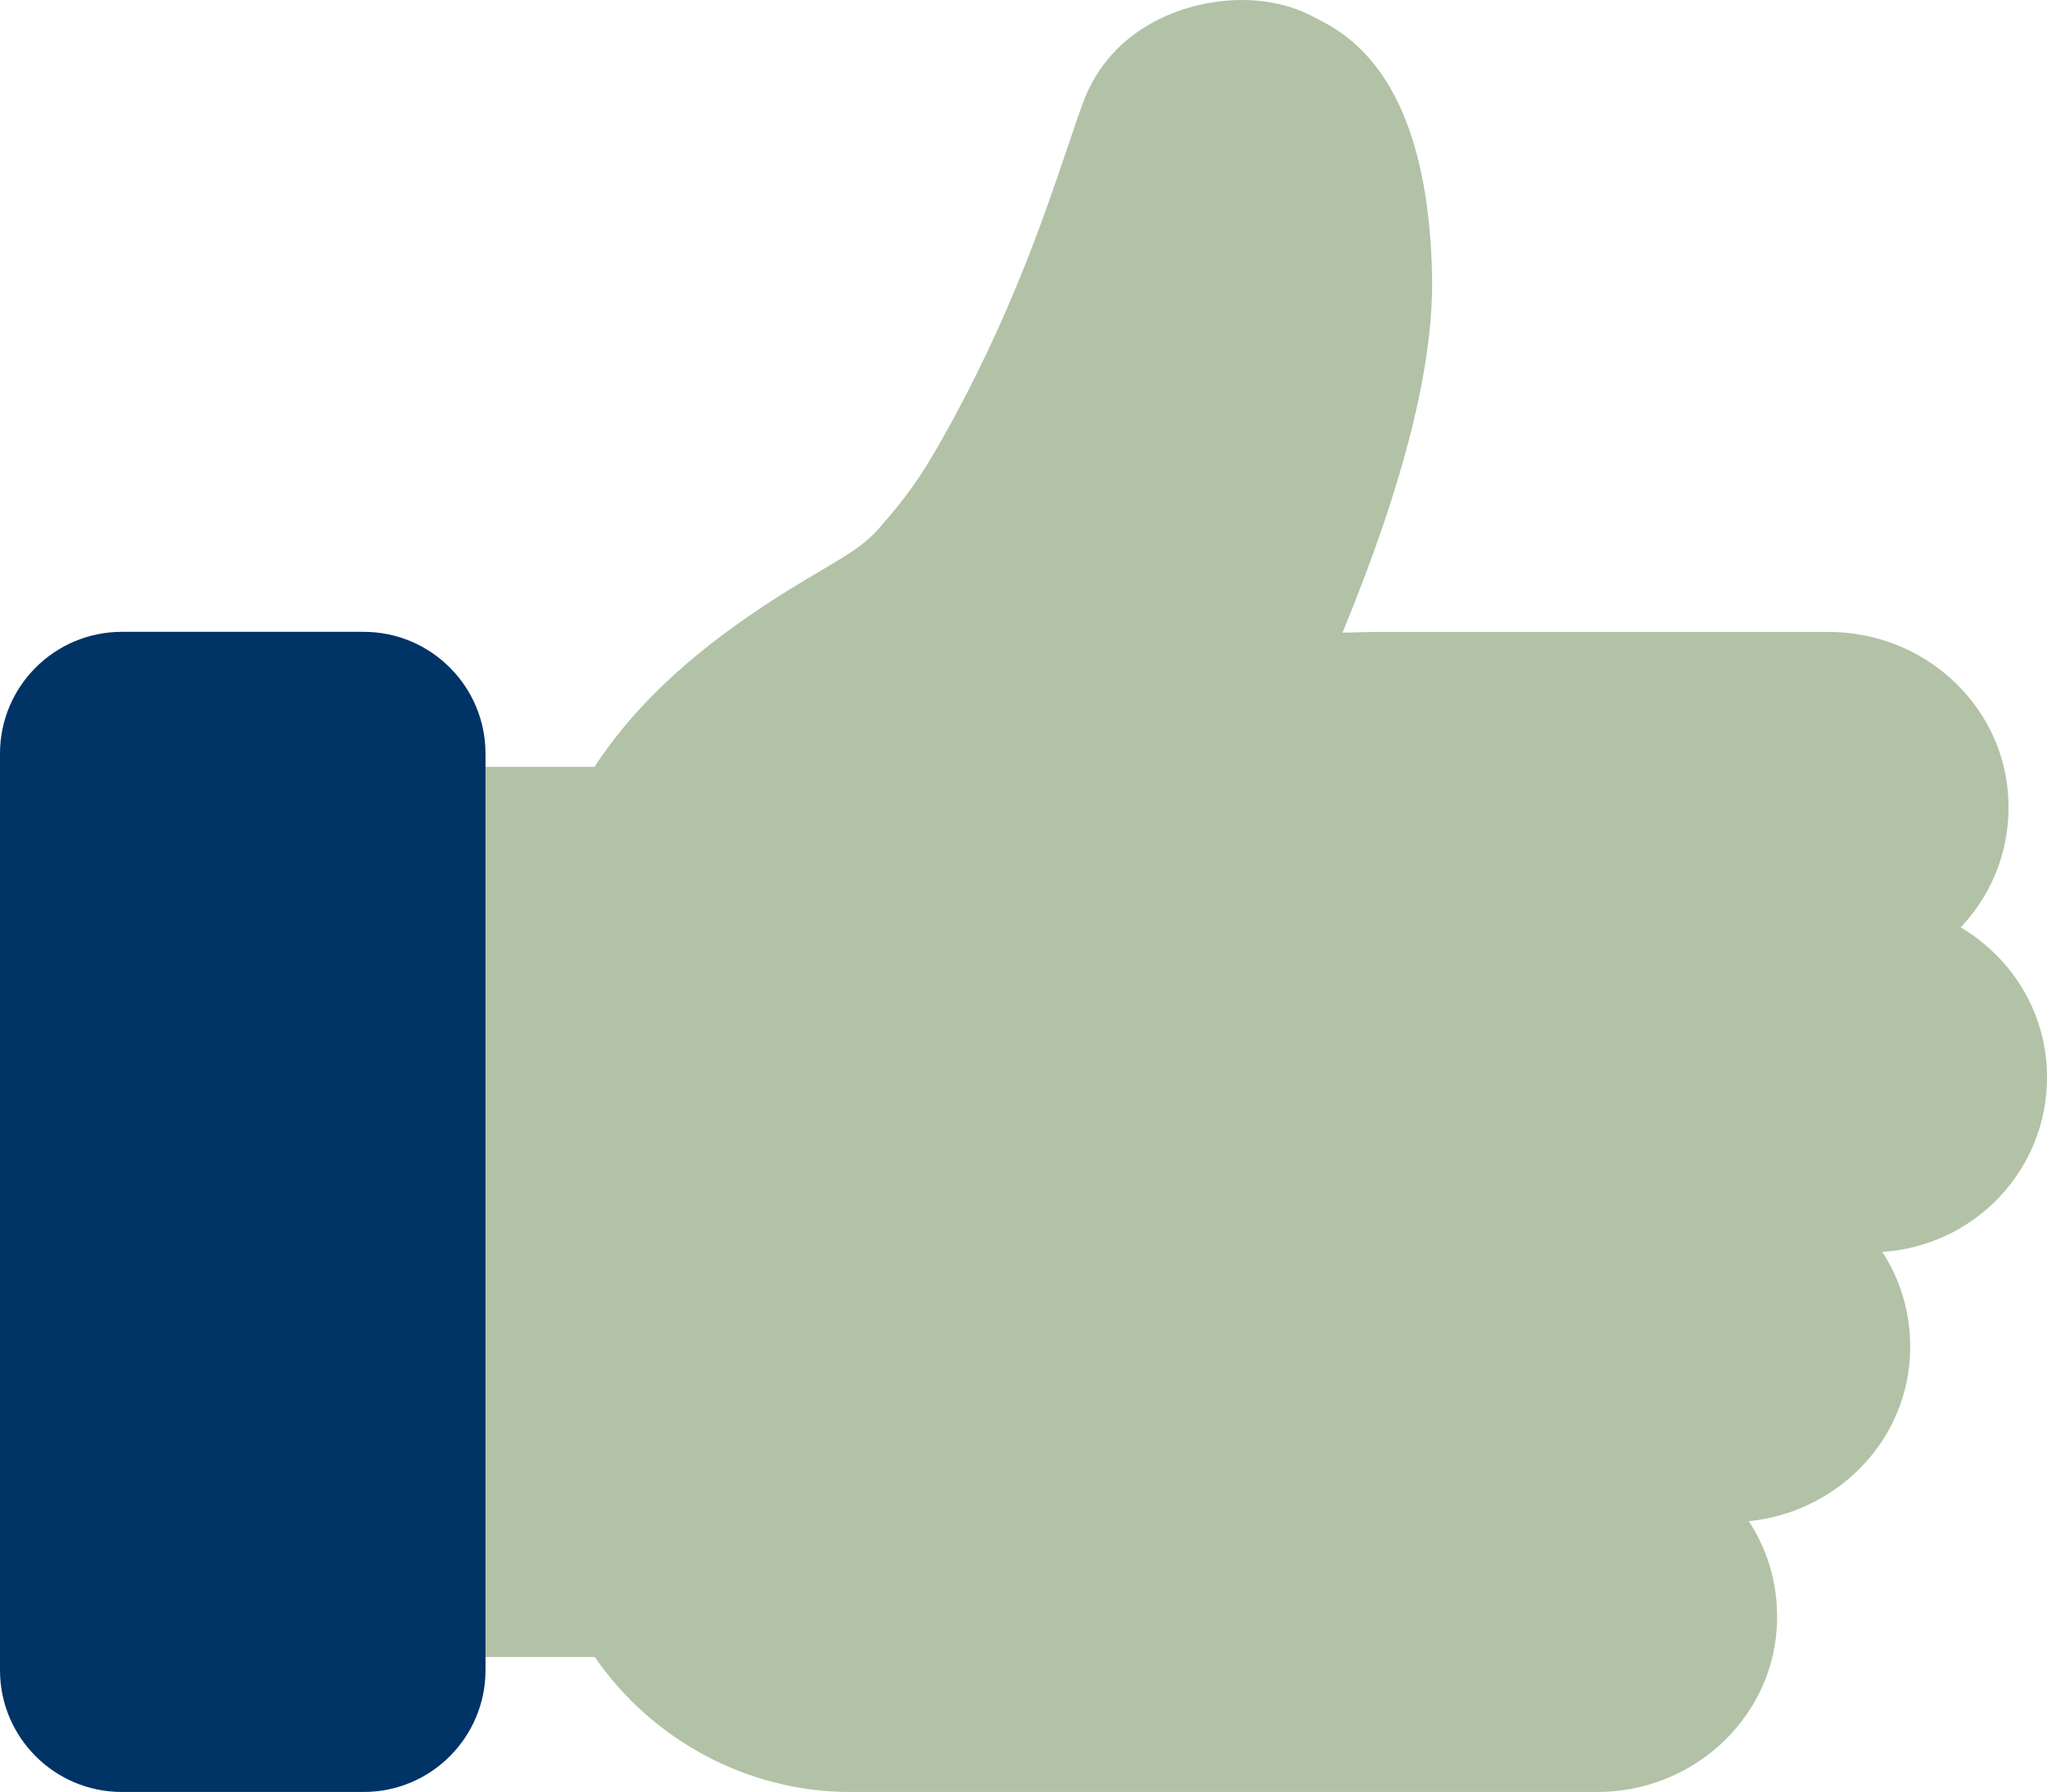
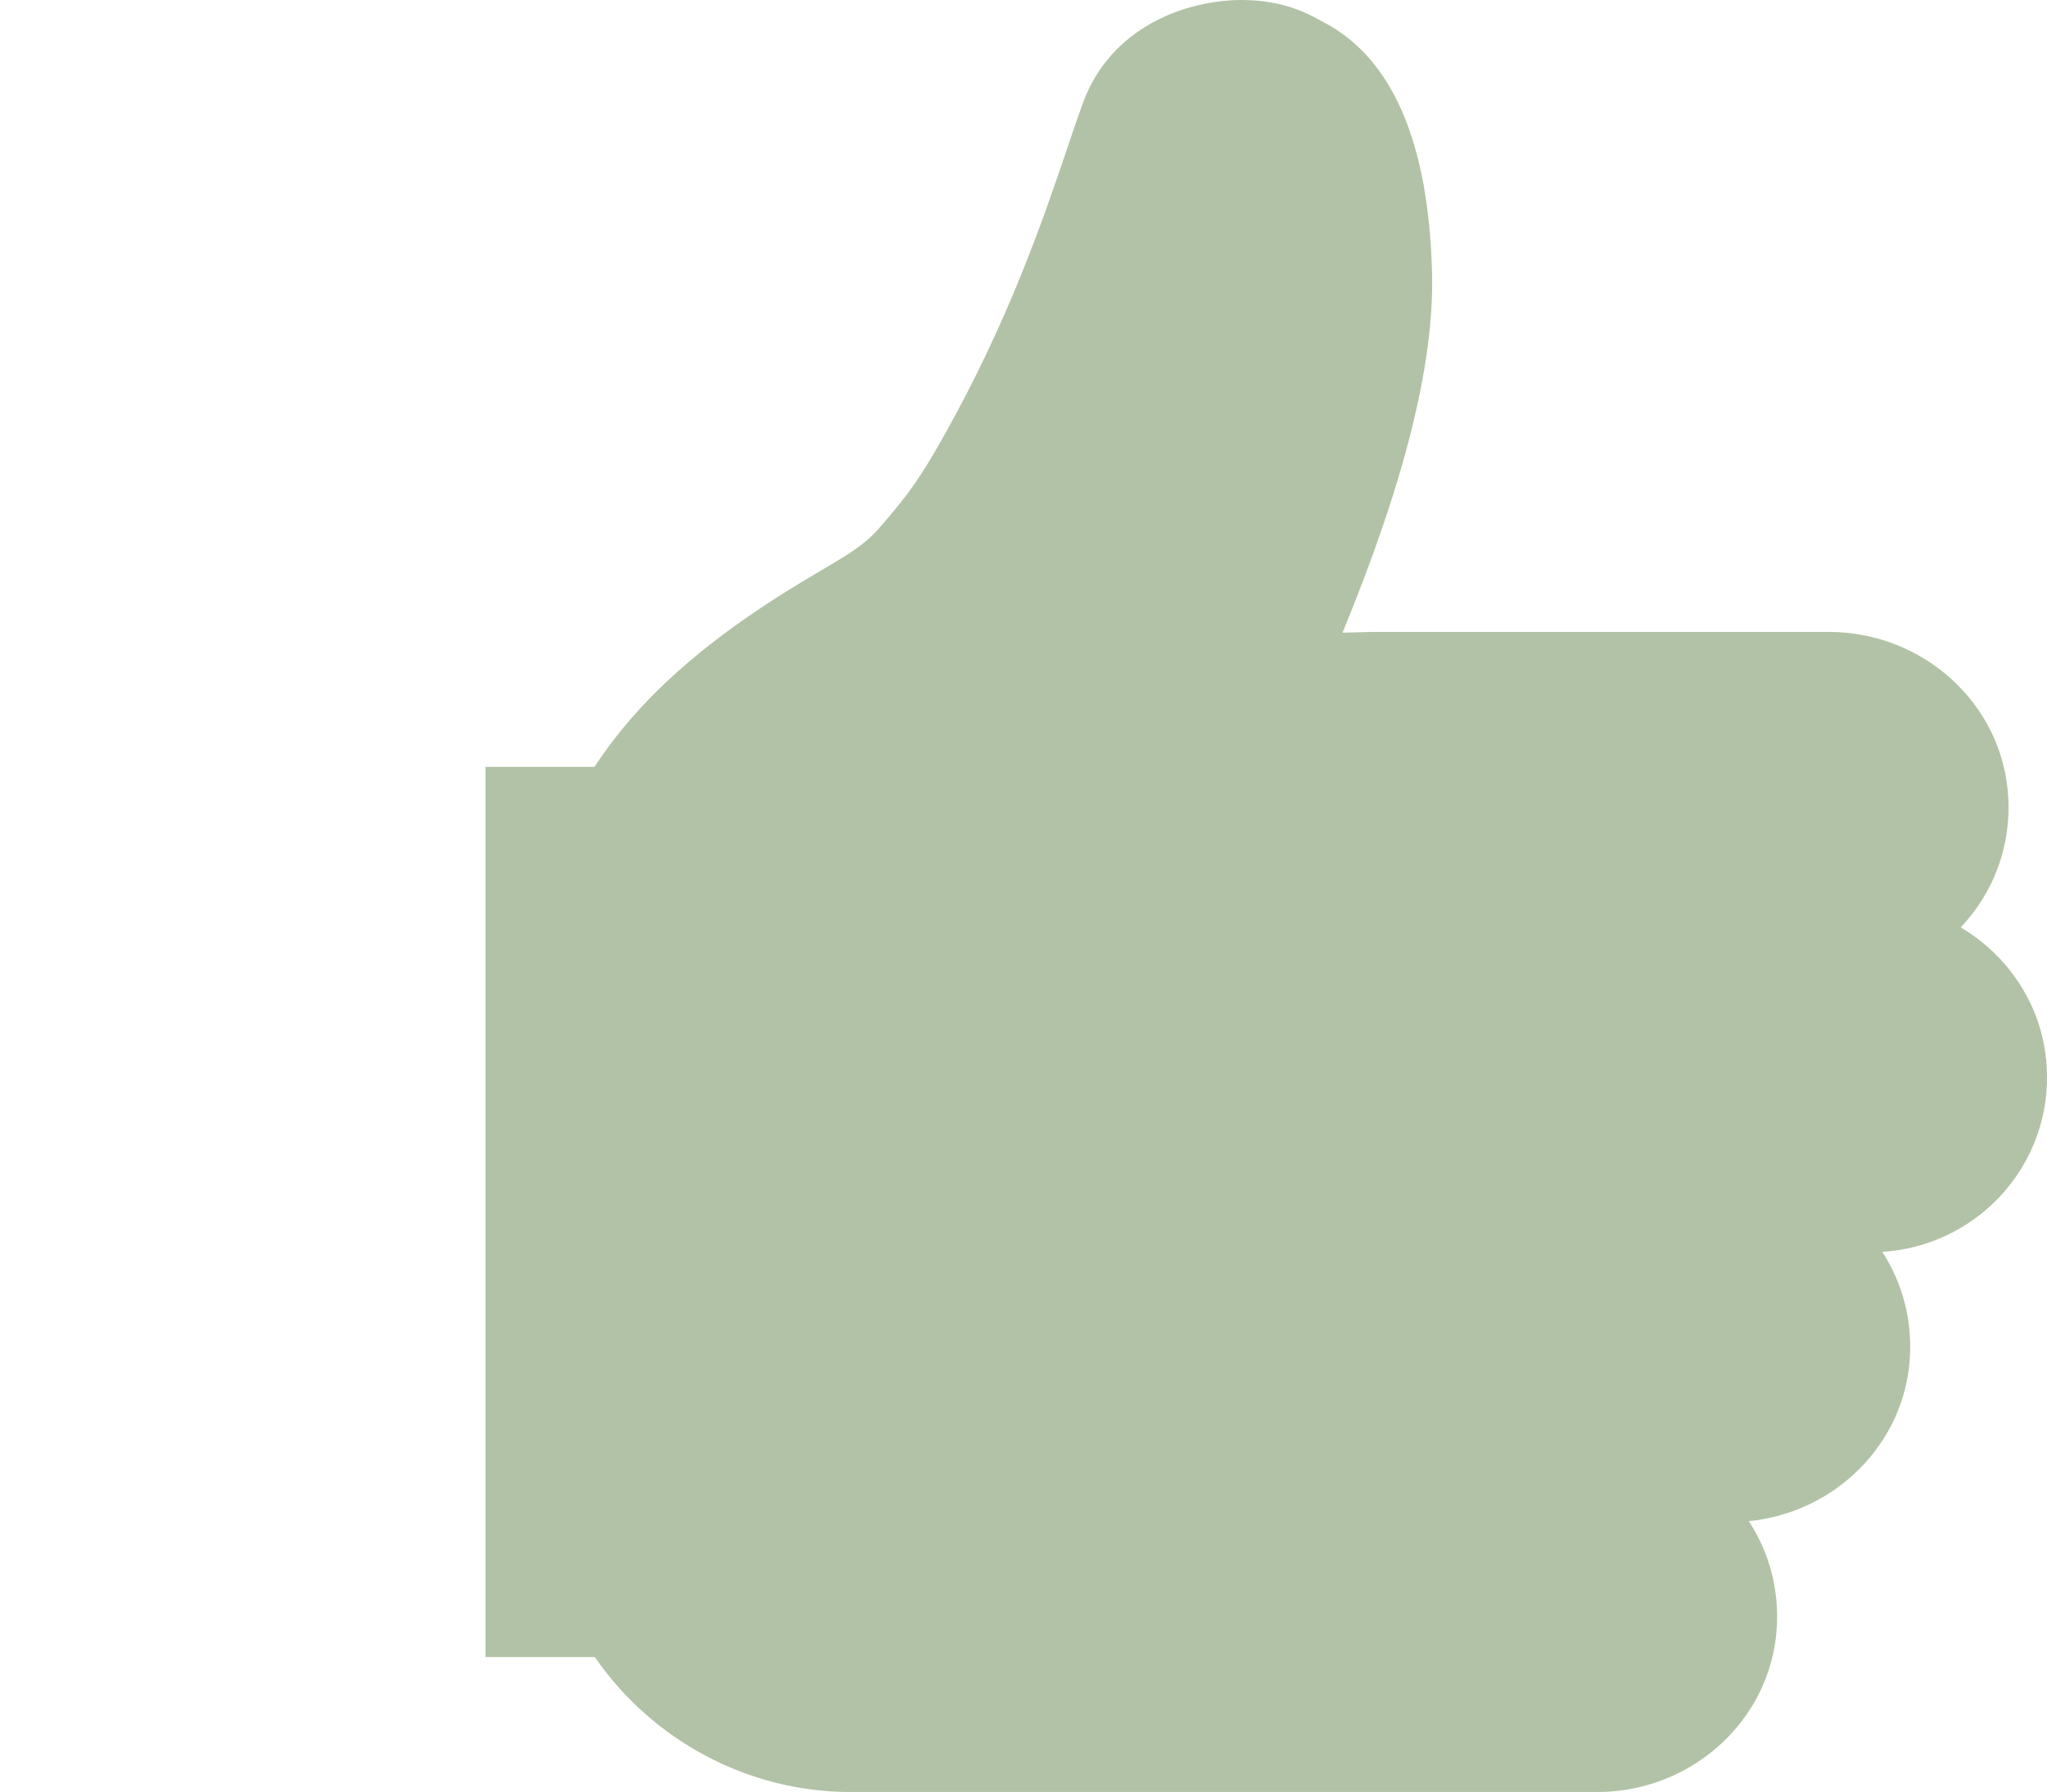
<svg xmlns="http://www.w3.org/2000/svg" id="Layer_2" viewBox="0 0 474.2 415.2">
  <defs>
    <style>.cls-1{fill:#b2c2a6;}.cls-1,.cls-2{stroke-width:0px;}.cls-2{fill:#036;}</style>
  </defs>
  <g id="Layer_1-2">
-     <path class="cls-2" d="M84.27,415.2H28.2c-15.55,0-28.2-12.65-28.2-28.2v-212.4c0-15.55,12.65-28.2,28.2-28.2h56.07c15.55,0,28.2,12.65,28.2,28.2v212.4c0,15.55-12.65,28.2-28.2,28.2Z" />
    <path class="cls-1" d="M474.11,246.86c-.88-13.59-8.67-25.31-19.9-31.99.03-.04.07-.07.1-.1,7.76-8.27,11.63-19.09,10.89-30.44-1.38-21.26-19.64-37.91-41.58-37.91h-105.54l-7.08.17c14.48-35.19,21.27-62.54,20.74-83.37-.77-30.18-9.18-49.7-25.01-58.02l-.97-.52c-2.36-1.27-5.28-2.86-10.14-3.88-2.5-.53-5.17-.8-7.94-.8-12.92,0-30.3,6.22-36.77,23.74-1.14,3.09-2.36,6.71-3.75,10.82-5.33,15.74-13.37,39.54-28.62,66.66-5.5,9.79-8.53,13.86-14.84,21.11-3.41,3.91-7.23,6.17-13.58,9.91-4.5,2.65-10.09,5.96-17.12,10.83-15.64,10.85-26.98,21.96-35.29,34.61h-25.24v206.26h25.32c13.38,19.41,35.58,31.27,59.15,31.27h173.07c21.93,0,40.2-16.66,41.58-37.92.58-8.94-1.69-17.54-6.47-24.83,19.99-2,36.01-17.84,37.3-37.7.58-8.89-1.66-17.43-6.38-24.7,10.3-.63,20.1-5.2,27.19-12.76,7.76-8.27,11.63-19.09,10.89-30.44Z" />
  </g>
</svg>